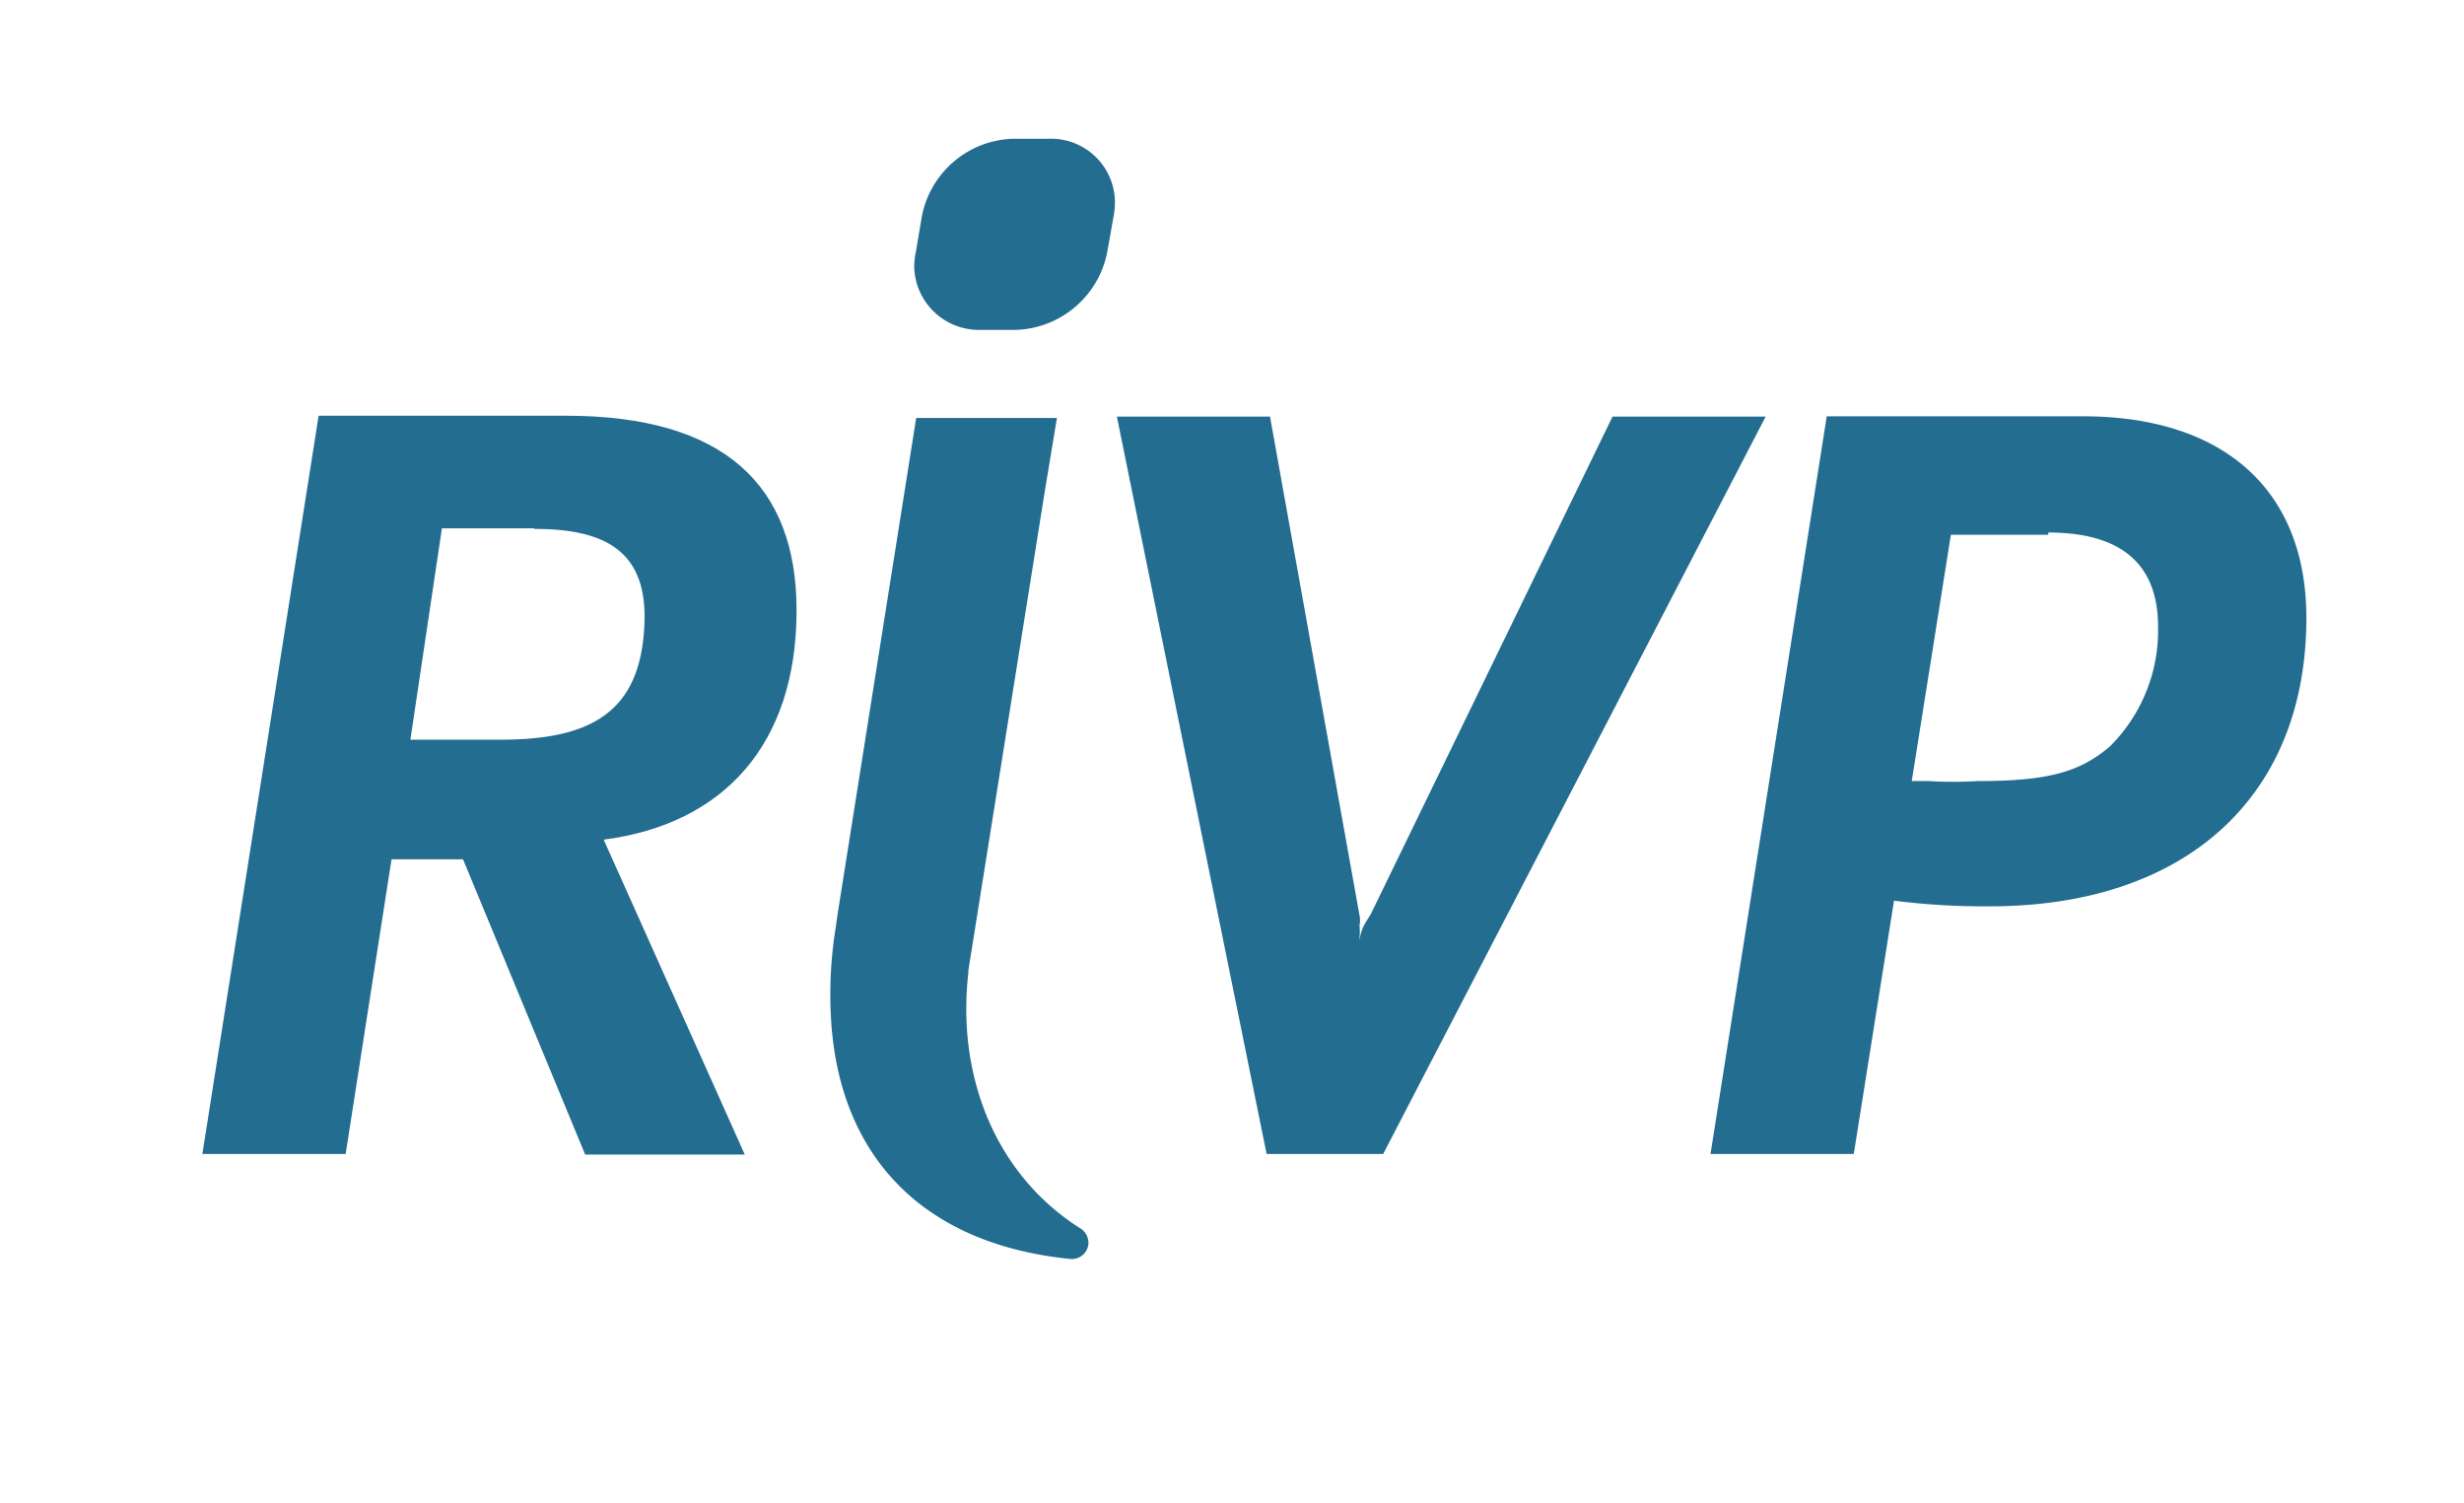
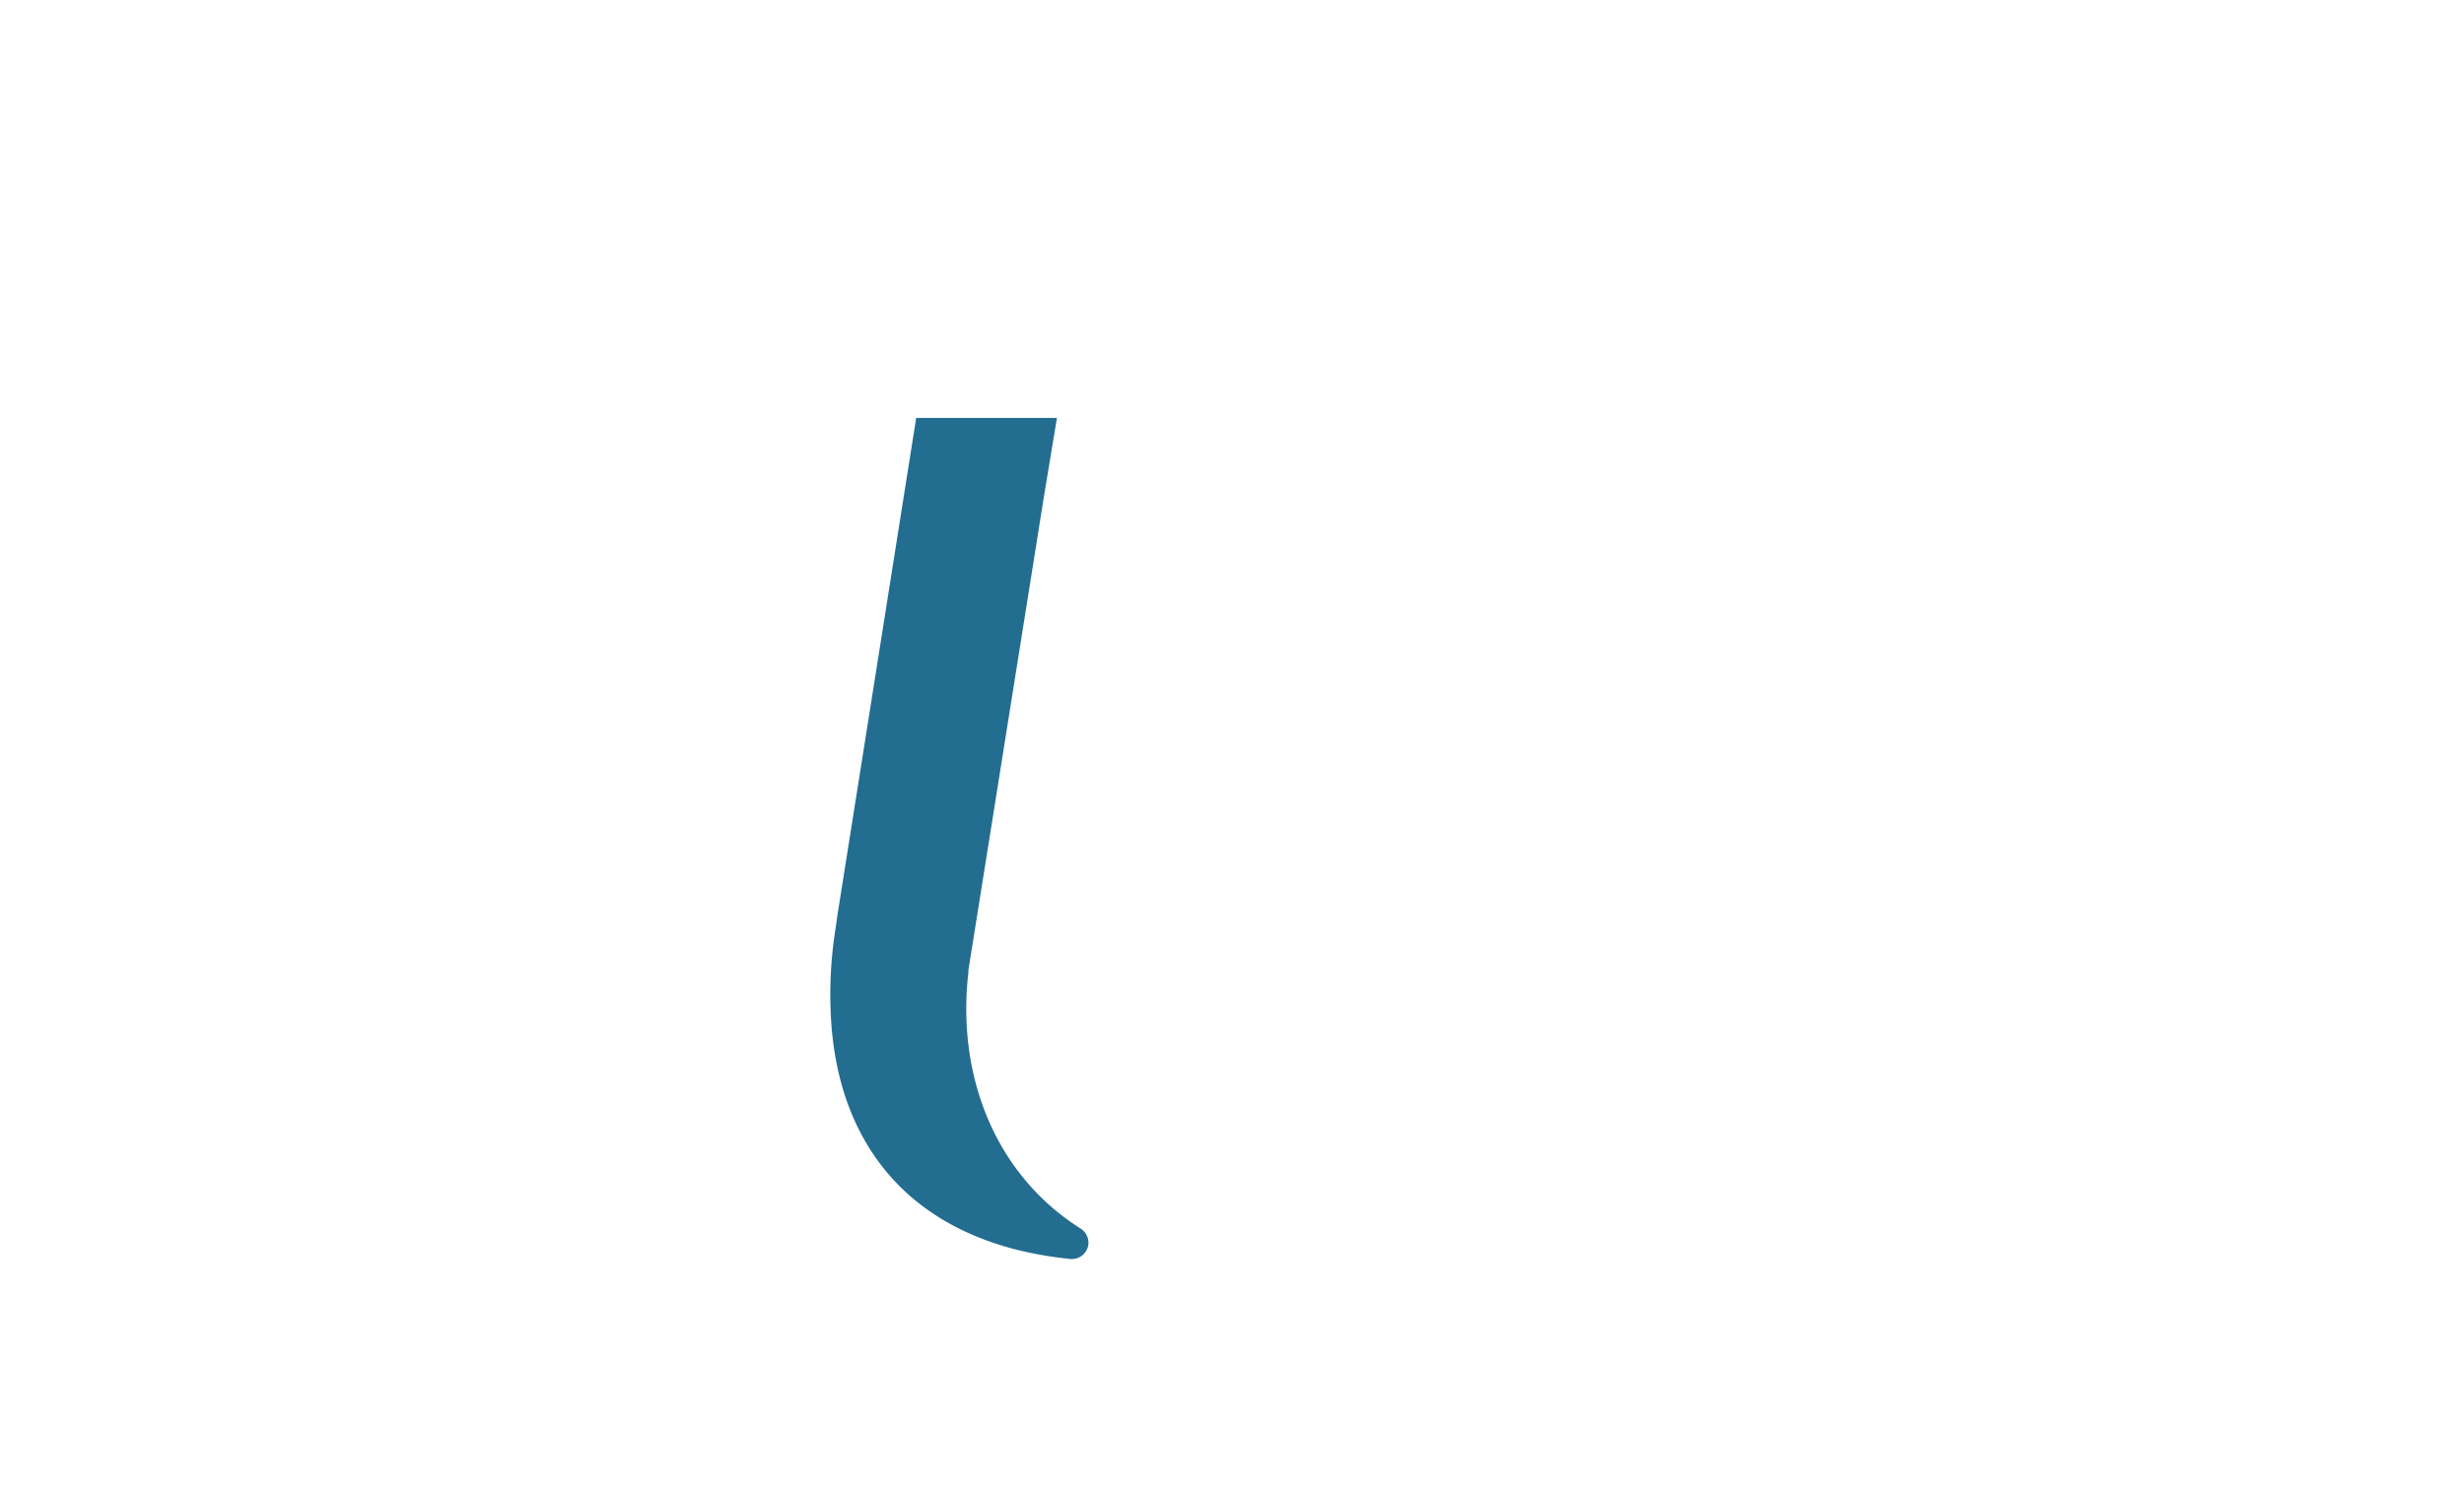
<svg xmlns="http://www.w3.org/2000/svg" id="Calque_1" data-name="Calque 1" viewBox="0 0 87.54 53.39">
  <defs>
    <style>.cls-1{fill:#236d91;}</style>
  </defs>
  <title>totem_elements_site</title>
  <g id="Groupe_42" data-name="Groupe 42">
-     <path id="Tracé_28" data-name="Tracé 28" class="cls-1" d="M21.46,29.86l5,11.16H20.79L16.45,30.53H13.91L12.28,41H7.19l4.13-26.23h8.79c5.6,0,8.19,2.46,8.19,6.91,0,4.81-2.63,7.6-6.84,8.15M19,18.77H15.7l-1.12,7.51H17.8c3.22,0,4.93-1,5.09-4,.16-2.74-1.43-3.49-3.93-3.49" />
-   </g>
+     </g>
  <g id="Groupe_43" data-name="Groupe 43">
-     <path id="Tracé_29" data-name="Tracé 29" class="cls-1" d="M49.14,41H45L39.68,14.8h5.44L48.3,32.52a.87.87,0,0,1,0,.36,2.12,2.12,0,0,1,0,.44v.48a1.65,1.65,0,0,1,.2-1l.2-.32L57.29,14.8h5.44Z" />
-   </g>
+     </g>
  <g id="Groupe_44" data-name="Groupe 44">
-     <path id="Tracé_30" data-name="Tracé 30" class="cls-1" d="M70.67,32.2a25.45,25.45,0,0,1-3.38-.2l-1.43,9H60.77L64.9,14.79H74c5,0,7.94,2.62,7.94,7.16,0,6.36-4.29,10.25-11.24,10.25M72.77,19H69.31l-1.39,8.75.6,0a14.66,14.66,0,0,0,1.75,0c2.5,0,3.62-.32,4.69-1.23a5.81,5.81,0,0,0,1.71-4.26c0-2.22-1.31-3.34-3.9-3.34" />
-   </g>
+     </g>
  <g id="Groupe_45" data-name="Groupe 45">
-     <path id="Tracé_31" data-name="Tracé 31" class="cls-1" d="M36.09,11.72H34.84a2.3,2.3,0,0,1-2.36-2.21,2.76,2.76,0,0,1,.06-.57l.21-1.24A3.4,3.4,0,0,1,36,4.93h1.25a2.27,2.27,0,0,1,2.36,2.2,2.75,2.75,0,0,1-.05.57l-.22,1.24a3.42,3.42,0,0,1-3.23,2.78" />
-   </g>
+     </g>
  <g id="Groupe_46" data-name="Groupe 46">
    <path id="Tracé_32" data-name="Tracé 32" class="cls-1" d="M34.4,34.5l.45-2.82L37.1,17.57l.45-2.72h-5l-2.8,17.68-.06.43a14.85,14.85,0,0,0-.16,3.33c.27,4.13,2.5,7.12,6.71,8.14a13.52,13.52,0,0,0,1.8.3.59.59,0,0,0,.63-.55.61.61,0,0,0-.26-.52c-3-1.88-4.45-5.38-4-9.16" />
  </g>
</svg>